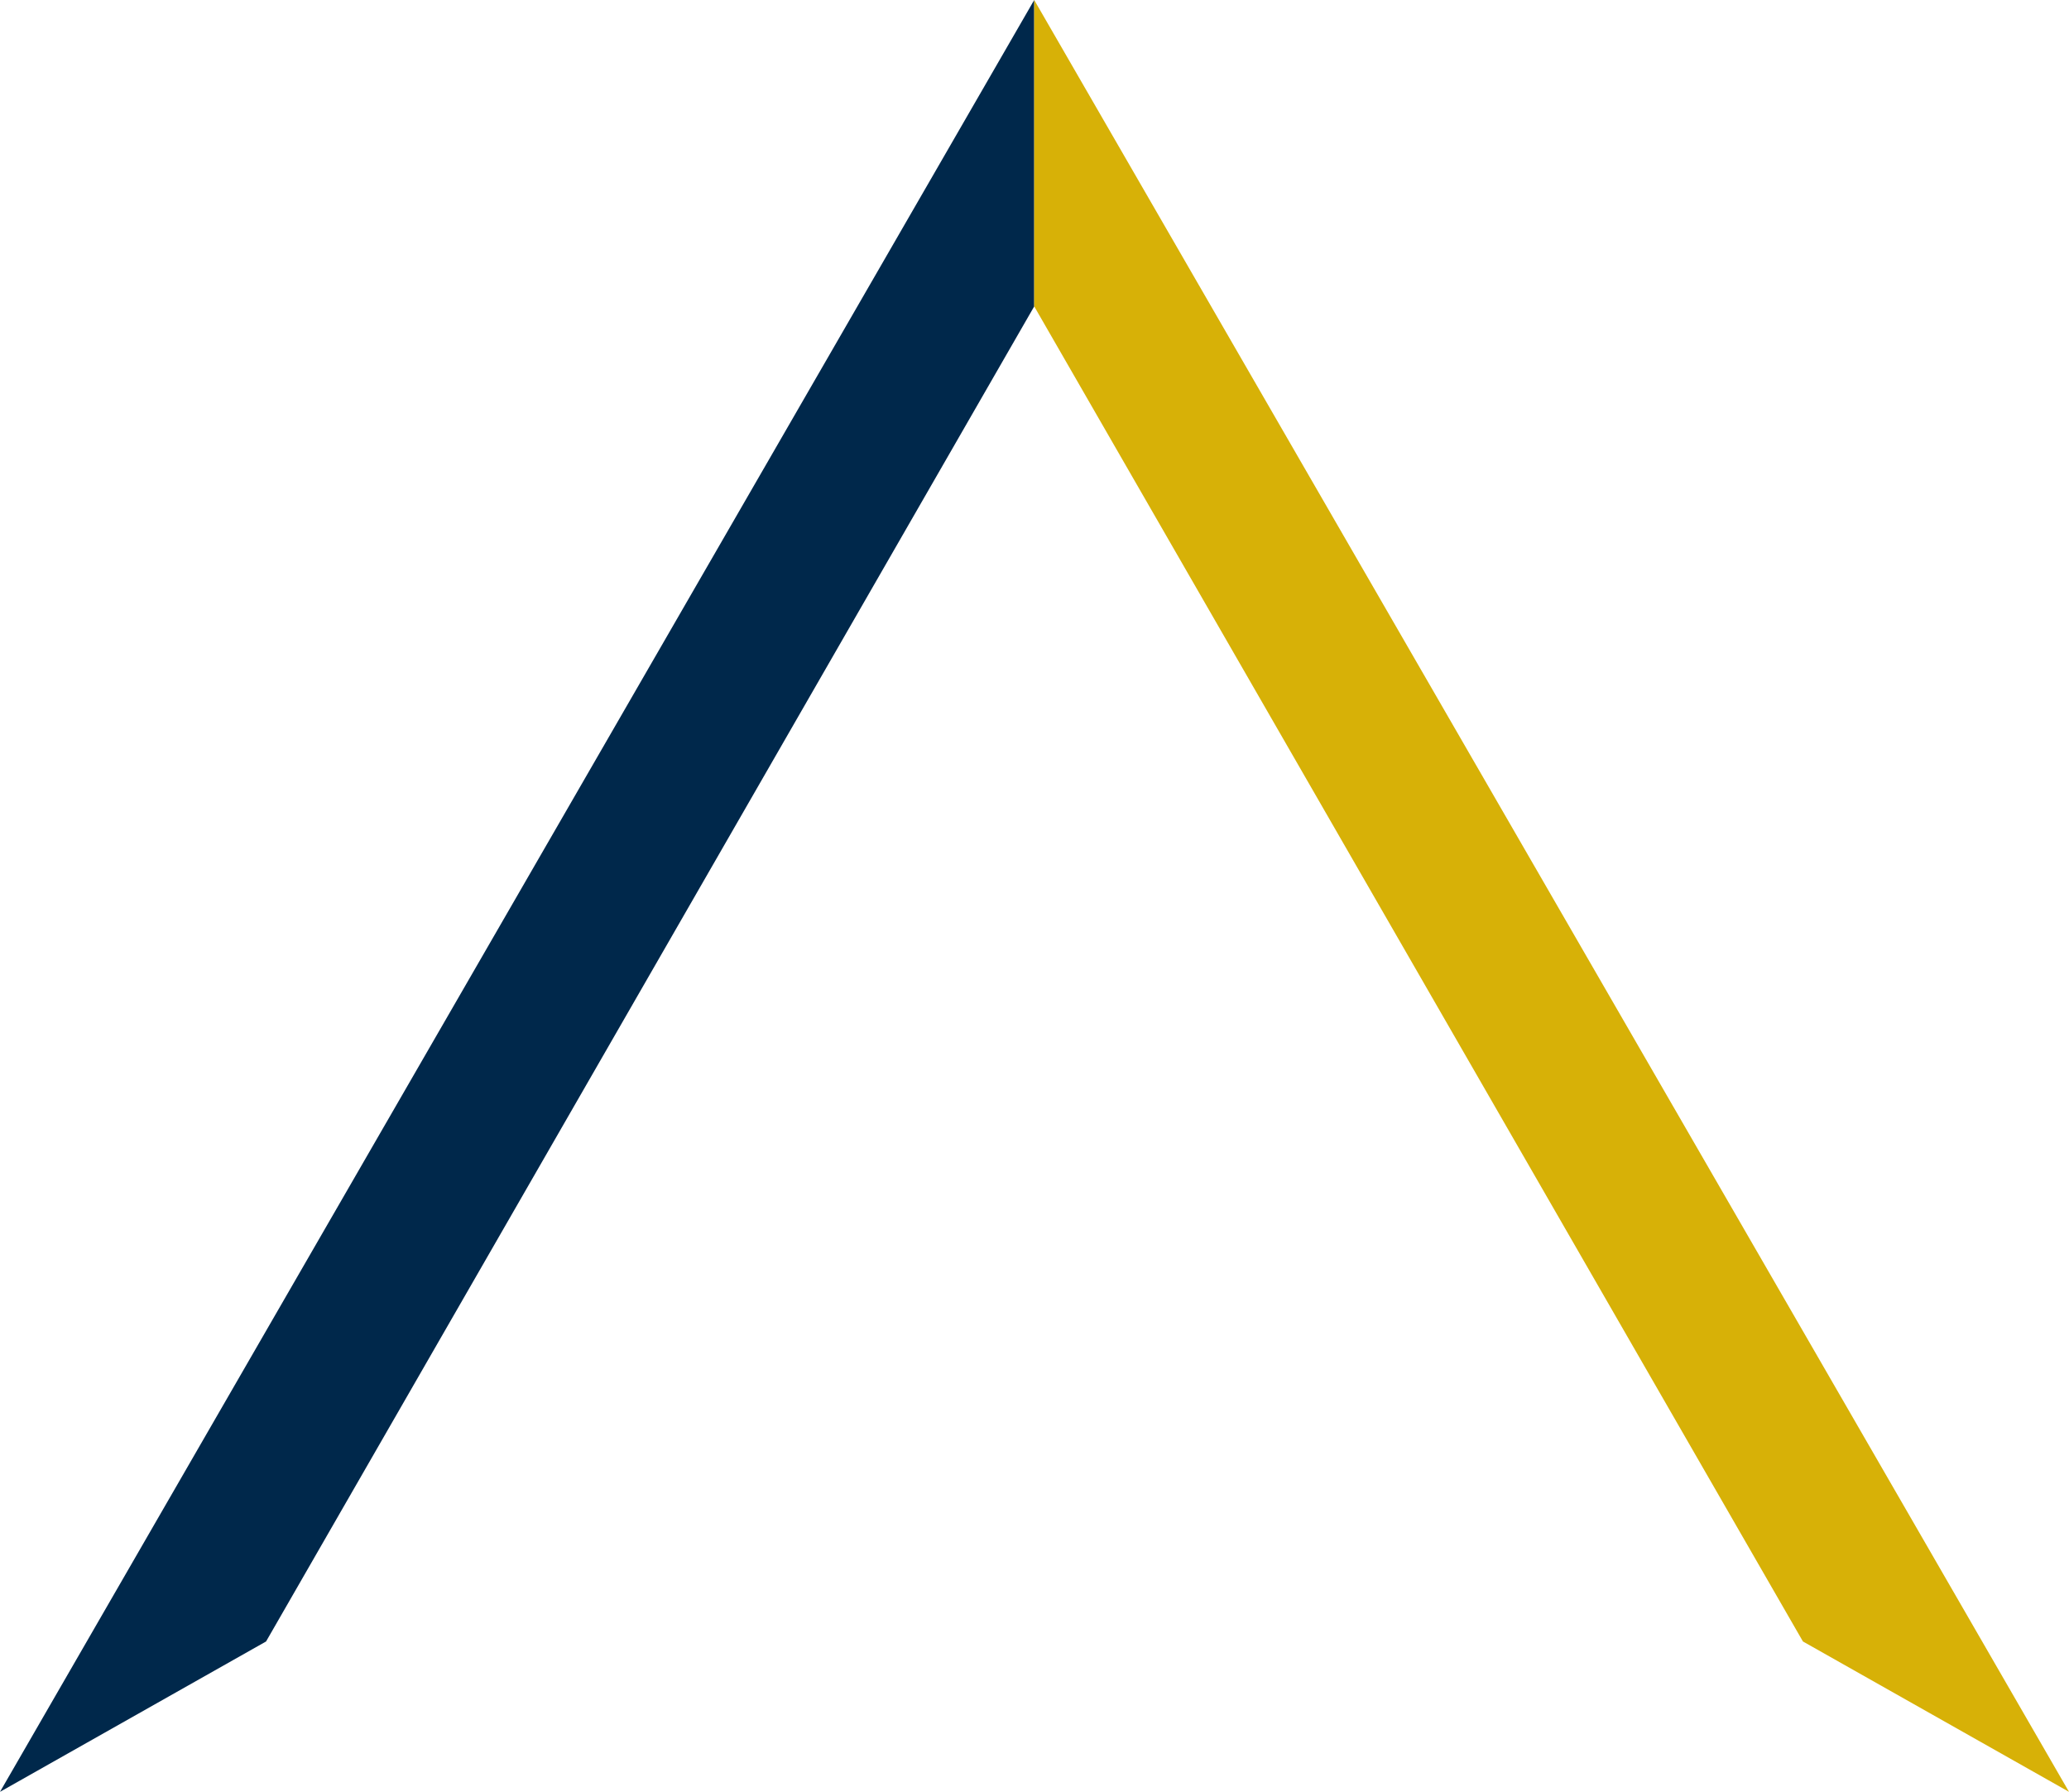
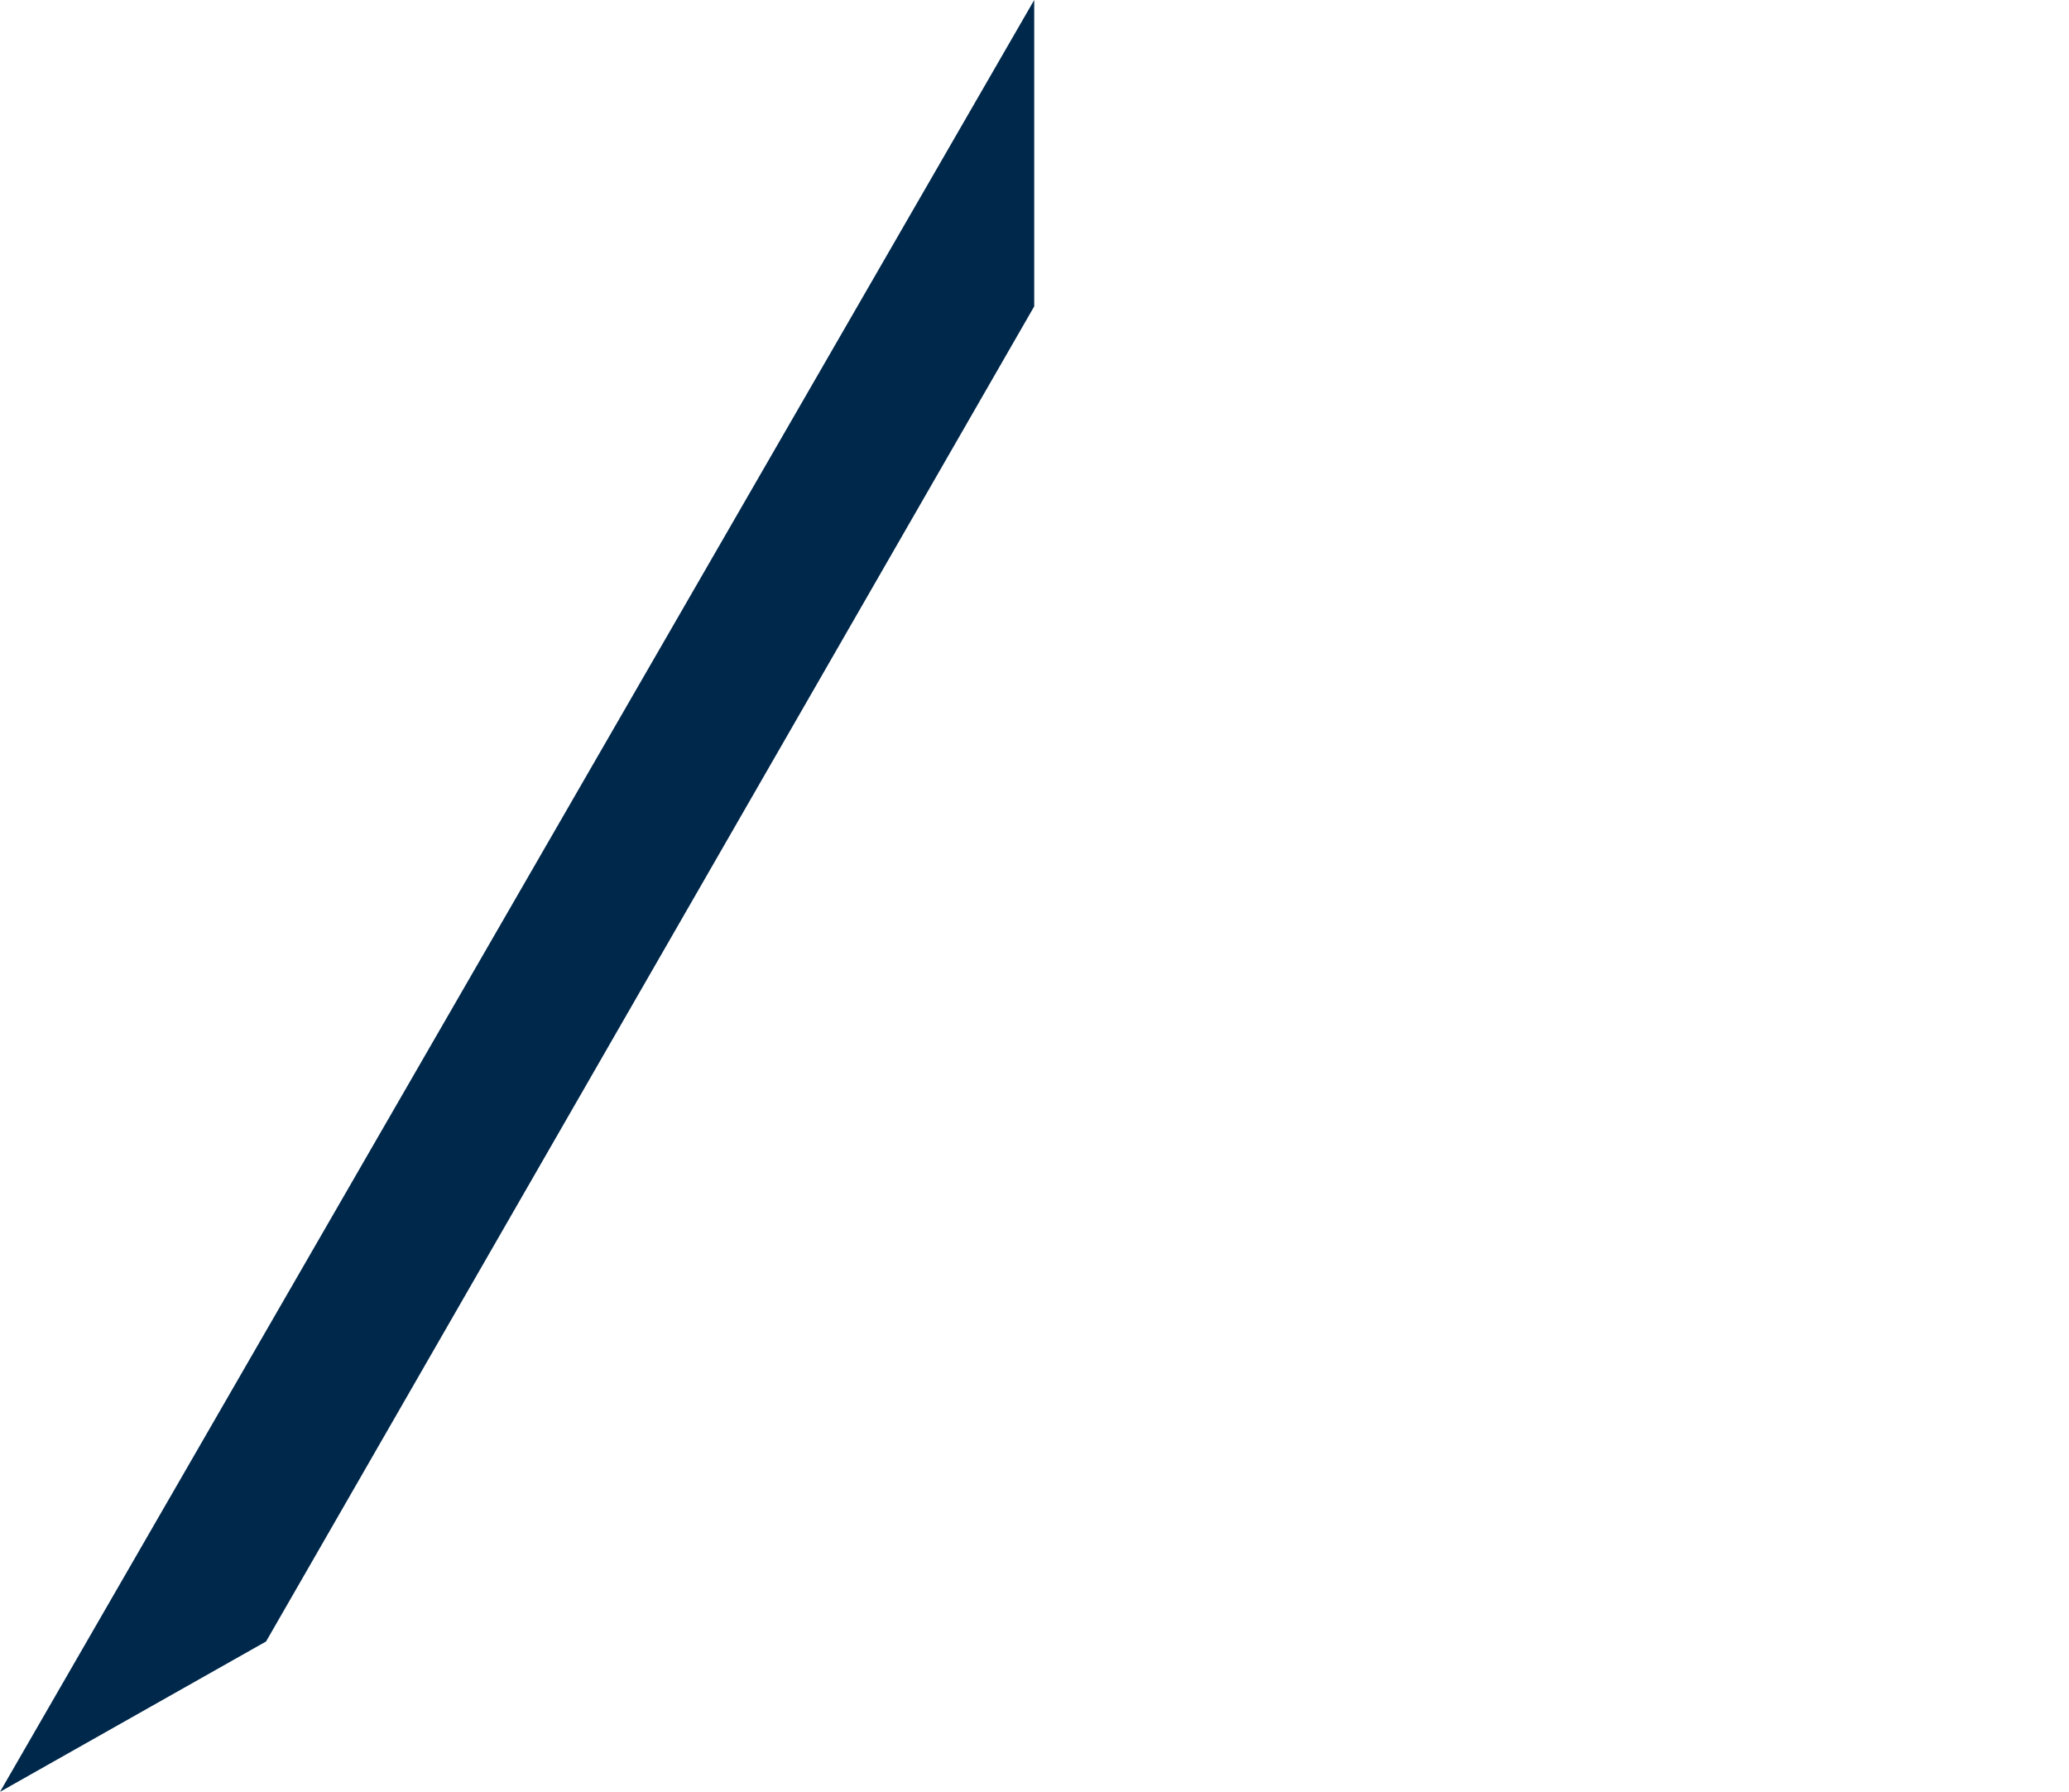
<svg xmlns="http://www.w3.org/2000/svg" viewBox="0 0 36.47 31.58">
  <defs>
    <style>.cls-1{fill:#00284b;}.cls-2{fill:#d7b107;}</style>
  </defs>
  <g id="レイヤー_2" data-name="レイヤー 2">
    <g id="age01">
      <polygon class="cls-1" points="18.23 5.4 4.69 28.93 0 31.58 18.23 0 18.23 5.4" />
-       <polygon class="cls-2" points="18.23 5.4 31.78 28.93 36.47 31.58 18.23 0 18.23 5.4" />
    </g>
  </g>
</svg>